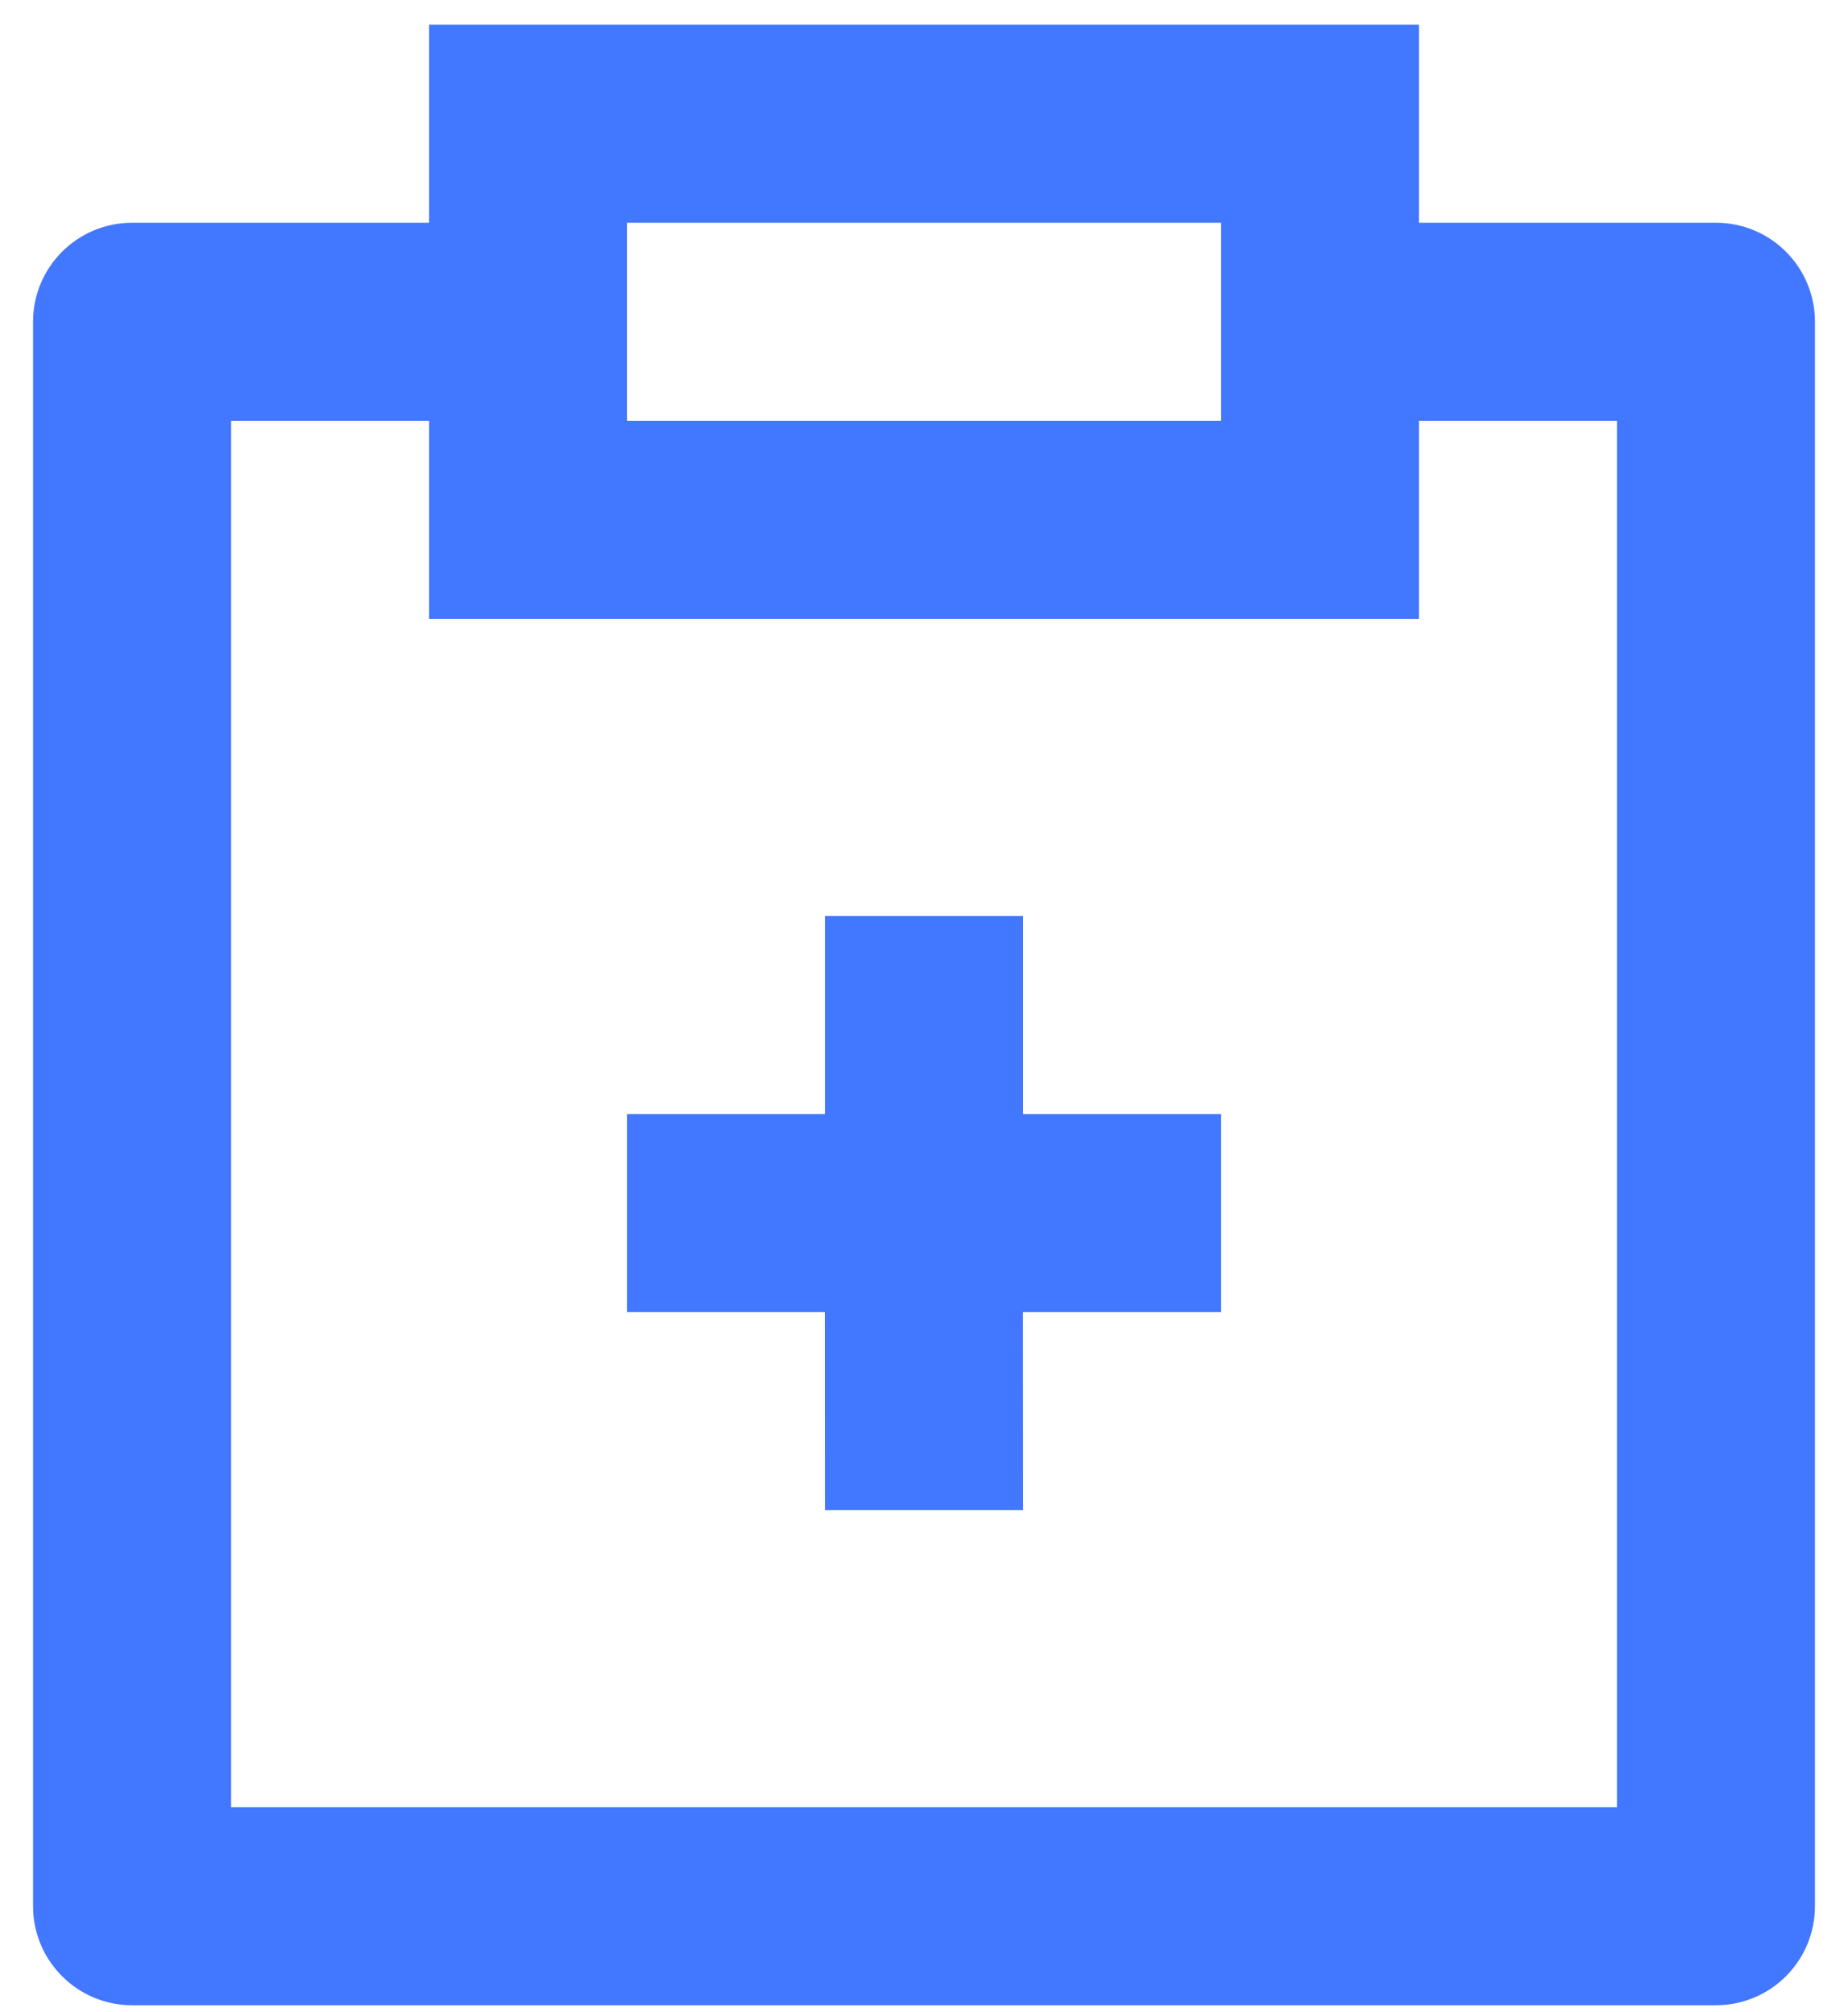
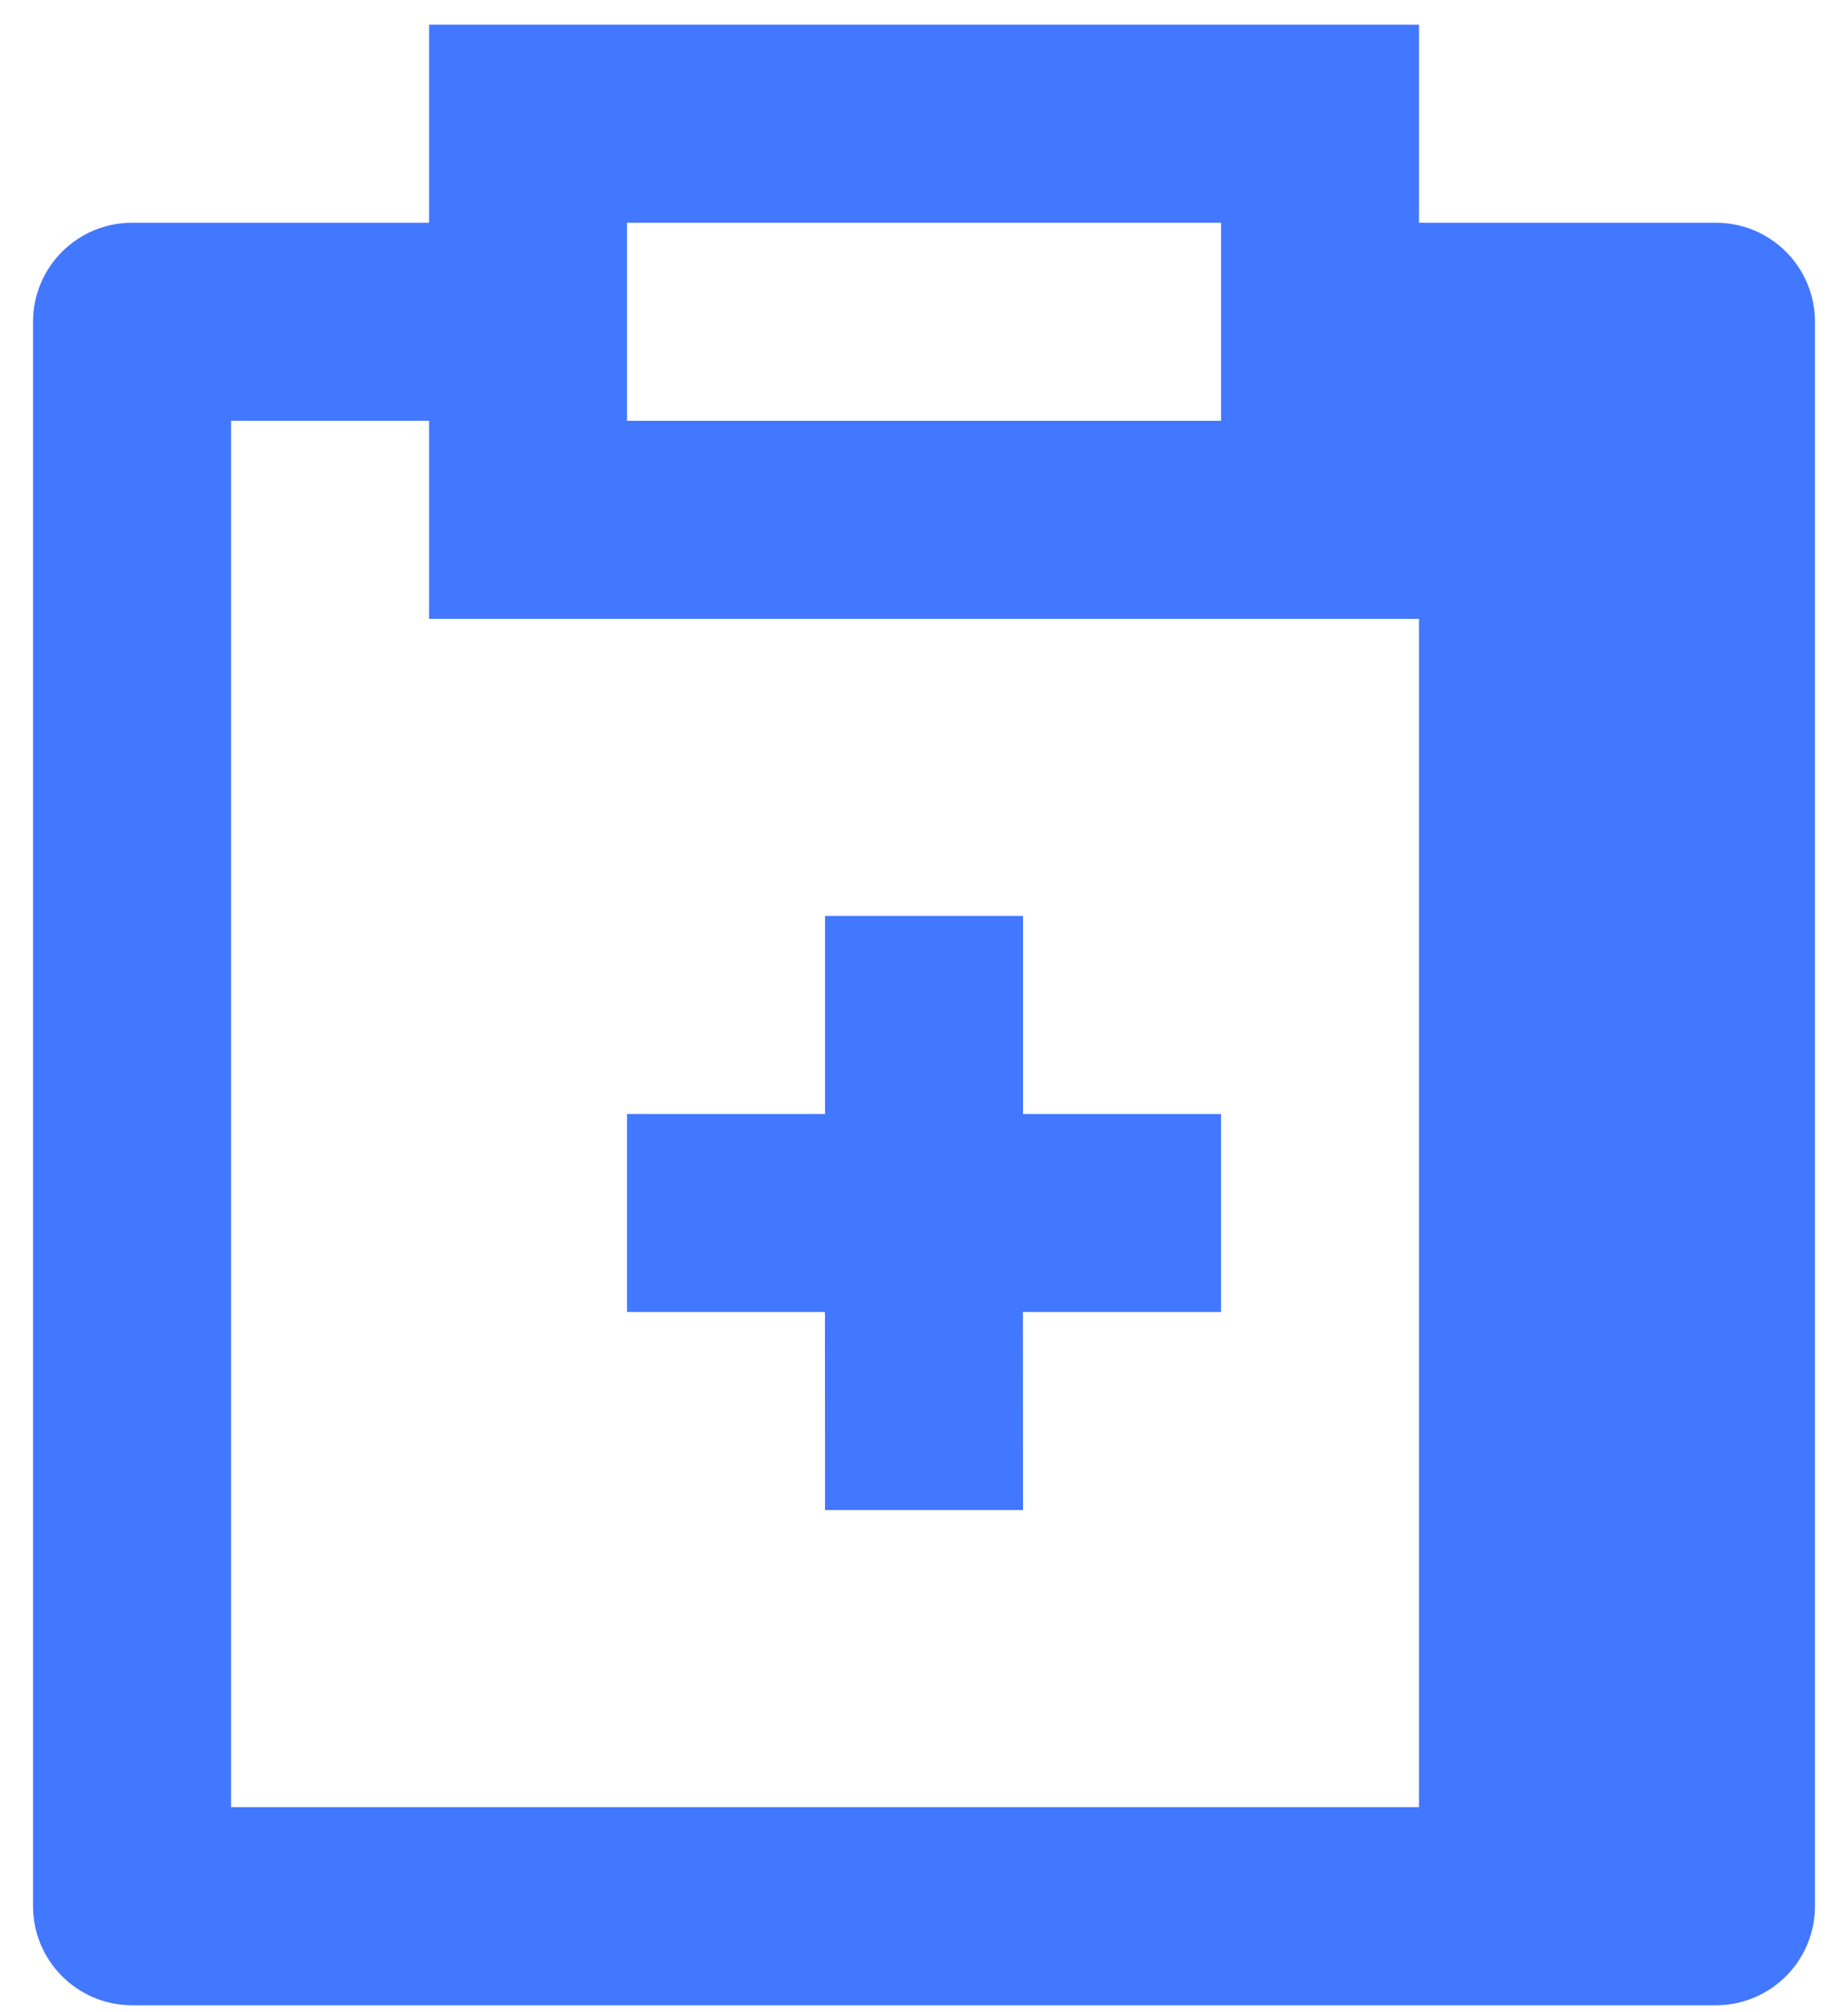
<svg xmlns="http://www.w3.org/2000/svg" width="34" height="37" viewBox="0 0 34 37" fill="none">
-   <path d="M26.107 0.454V4.097H31.571C32.577 4.097 33.392 4.912 33.392 5.918V35.059C33.392 36.065 32.577 36.881 31.571 36.881H2.43C1.424 36.881 0.608 36.065 0.608 35.059V5.918C0.608 4.912 1.424 4.097 2.43 4.097H7.894V0.454H26.107ZM7.894 7.739H4.251V33.238H29.75V7.739H26.107V11.382H7.894V7.739ZM18.822 16.846V20.489H22.465V24.131H18.82L18.822 27.774H15.179L15.177 24.131H11.536V20.489H15.179V16.846H18.822ZM22.465 4.097H11.536V7.739H22.465V4.097Z" fill="#4277FF" />
+   <path d="M26.107 0.454V4.097H31.571C32.577 4.097 33.392 4.912 33.392 5.918V35.059C33.392 36.065 32.577 36.881 31.571 36.881H2.43C1.424 36.881 0.608 36.065 0.608 35.059V5.918C0.608 4.912 1.424 4.097 2.43 4.097H7.894V0.454H26.107ZM7.894 7.739H4.251V33.238H29.75H26.107V11.382H7.894V7.739ZM18.822 16.846V20.489H22.465V24.131H18.82L18.822 27.774H15.179L15.177 24.131H11.536V20.489H15.179V16.846H18.822ZM22.465 4.097H11.536V7.739H22.465V4.097Z" fill="#4277FF" />
</svg>